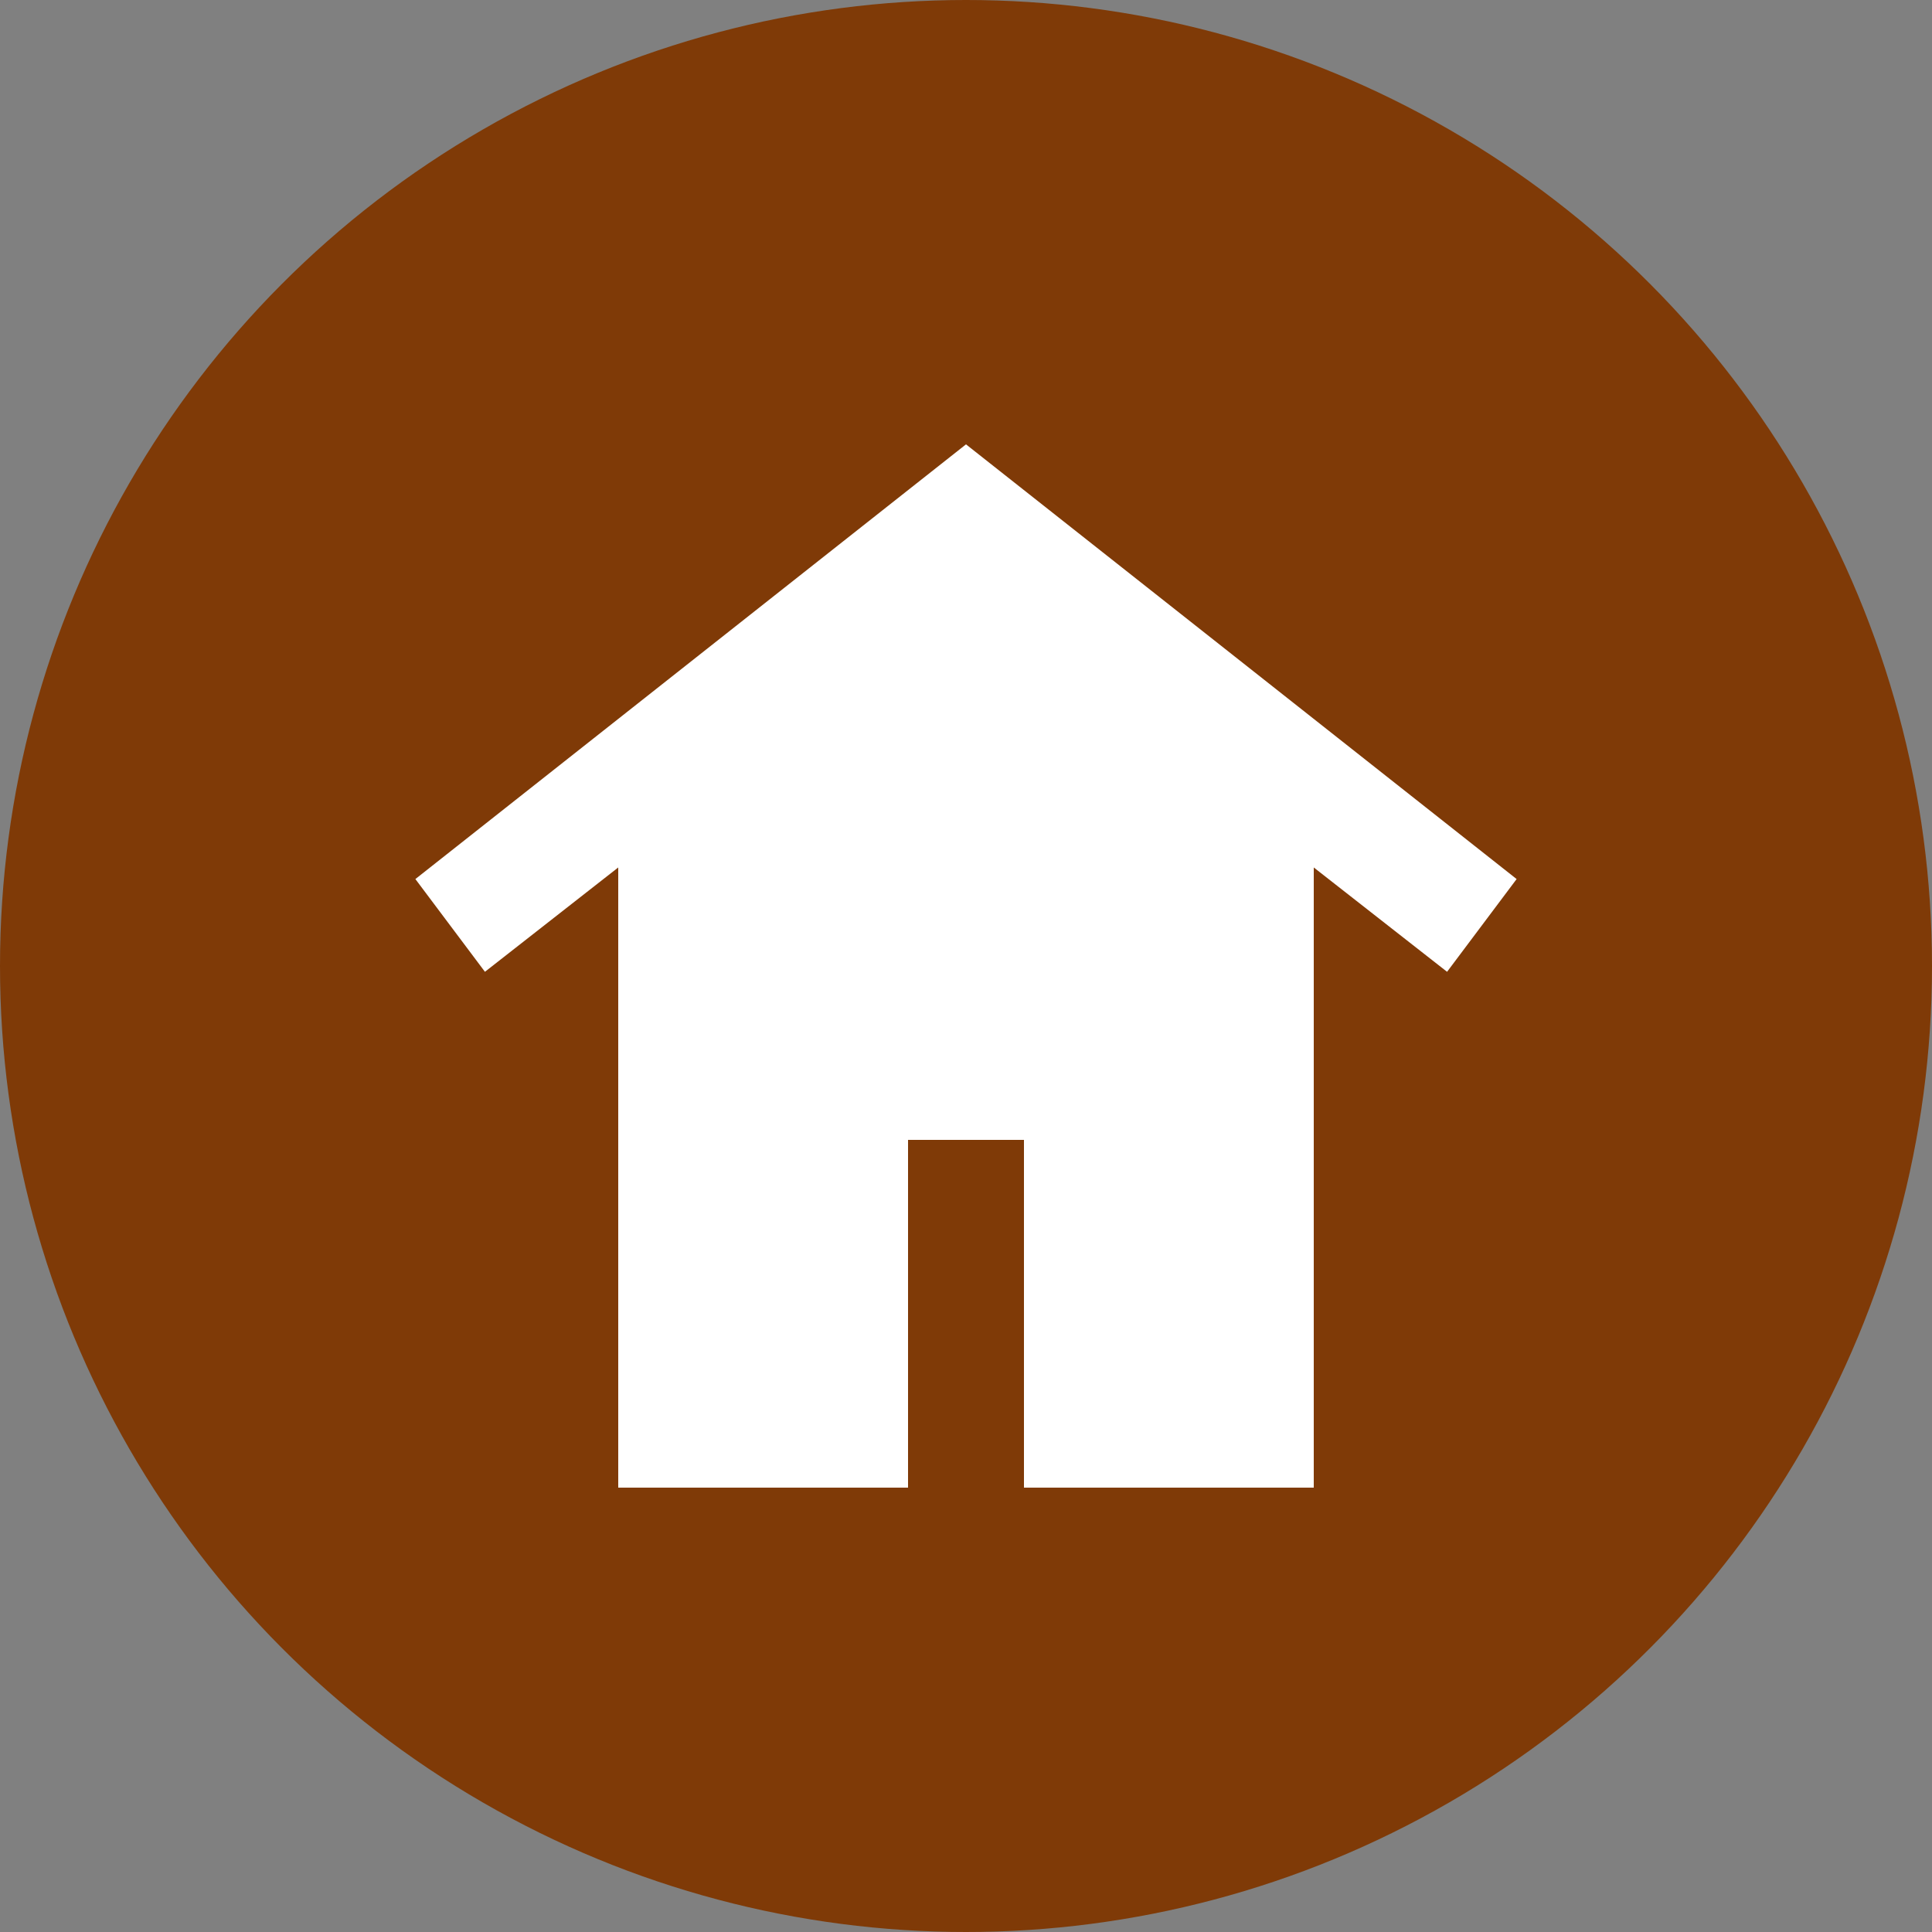
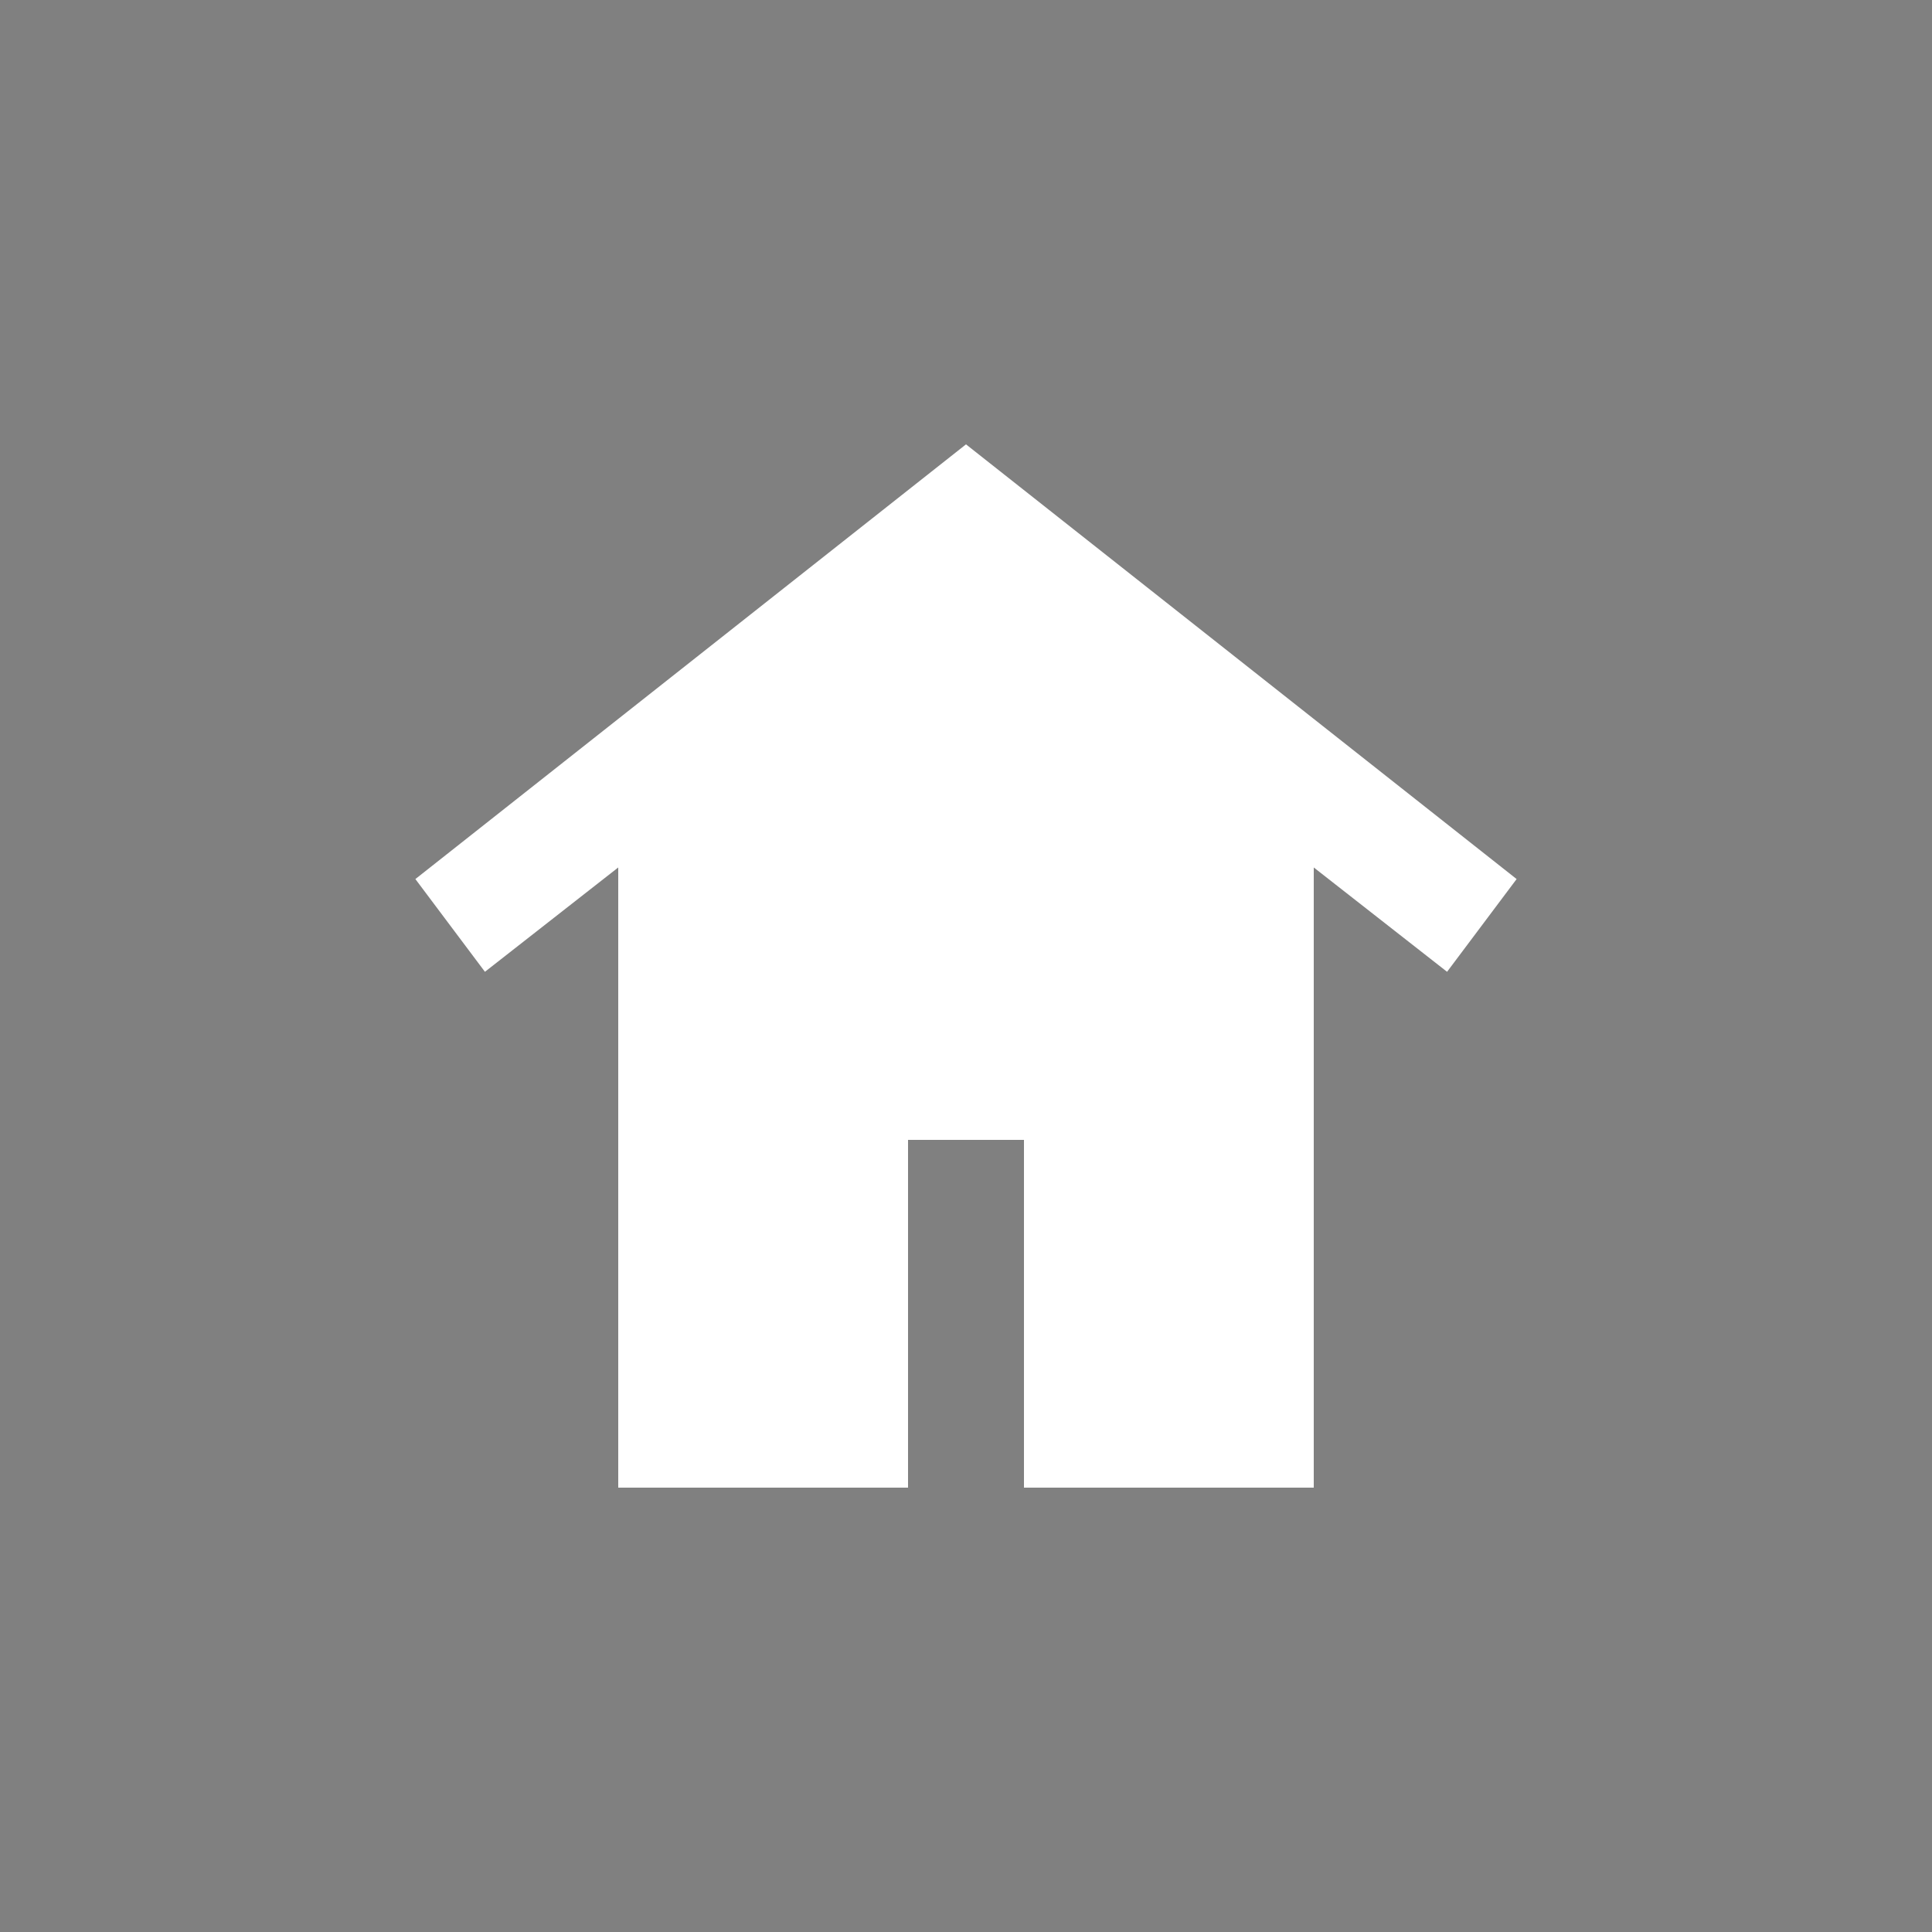
<svg xmlns="http://www.w3.org/2000/svg" id="_レイヤー_1" version="1.1" viewBox="0 0 200 200">
  <rect x="0" y="0" width="200" height="200" fill="#808080" stroke="none" />
  <defs>
    <style>
      .st0 {
        fill: #fff;
      }

      .st1 {
        fill: #7f3a07;
      }
    </style>
  </defs>
-   <circle class="st1" cx="100" cy="100" r="100" />
  <path class="st0" d="M100,46l57,45-7.2,9.6-13.8-10.8v64.2h-30v-36h-12v36h-30v-64.2l-13.8,10.8-7.2-9.6s57-45,57-45Z" />
</svg>